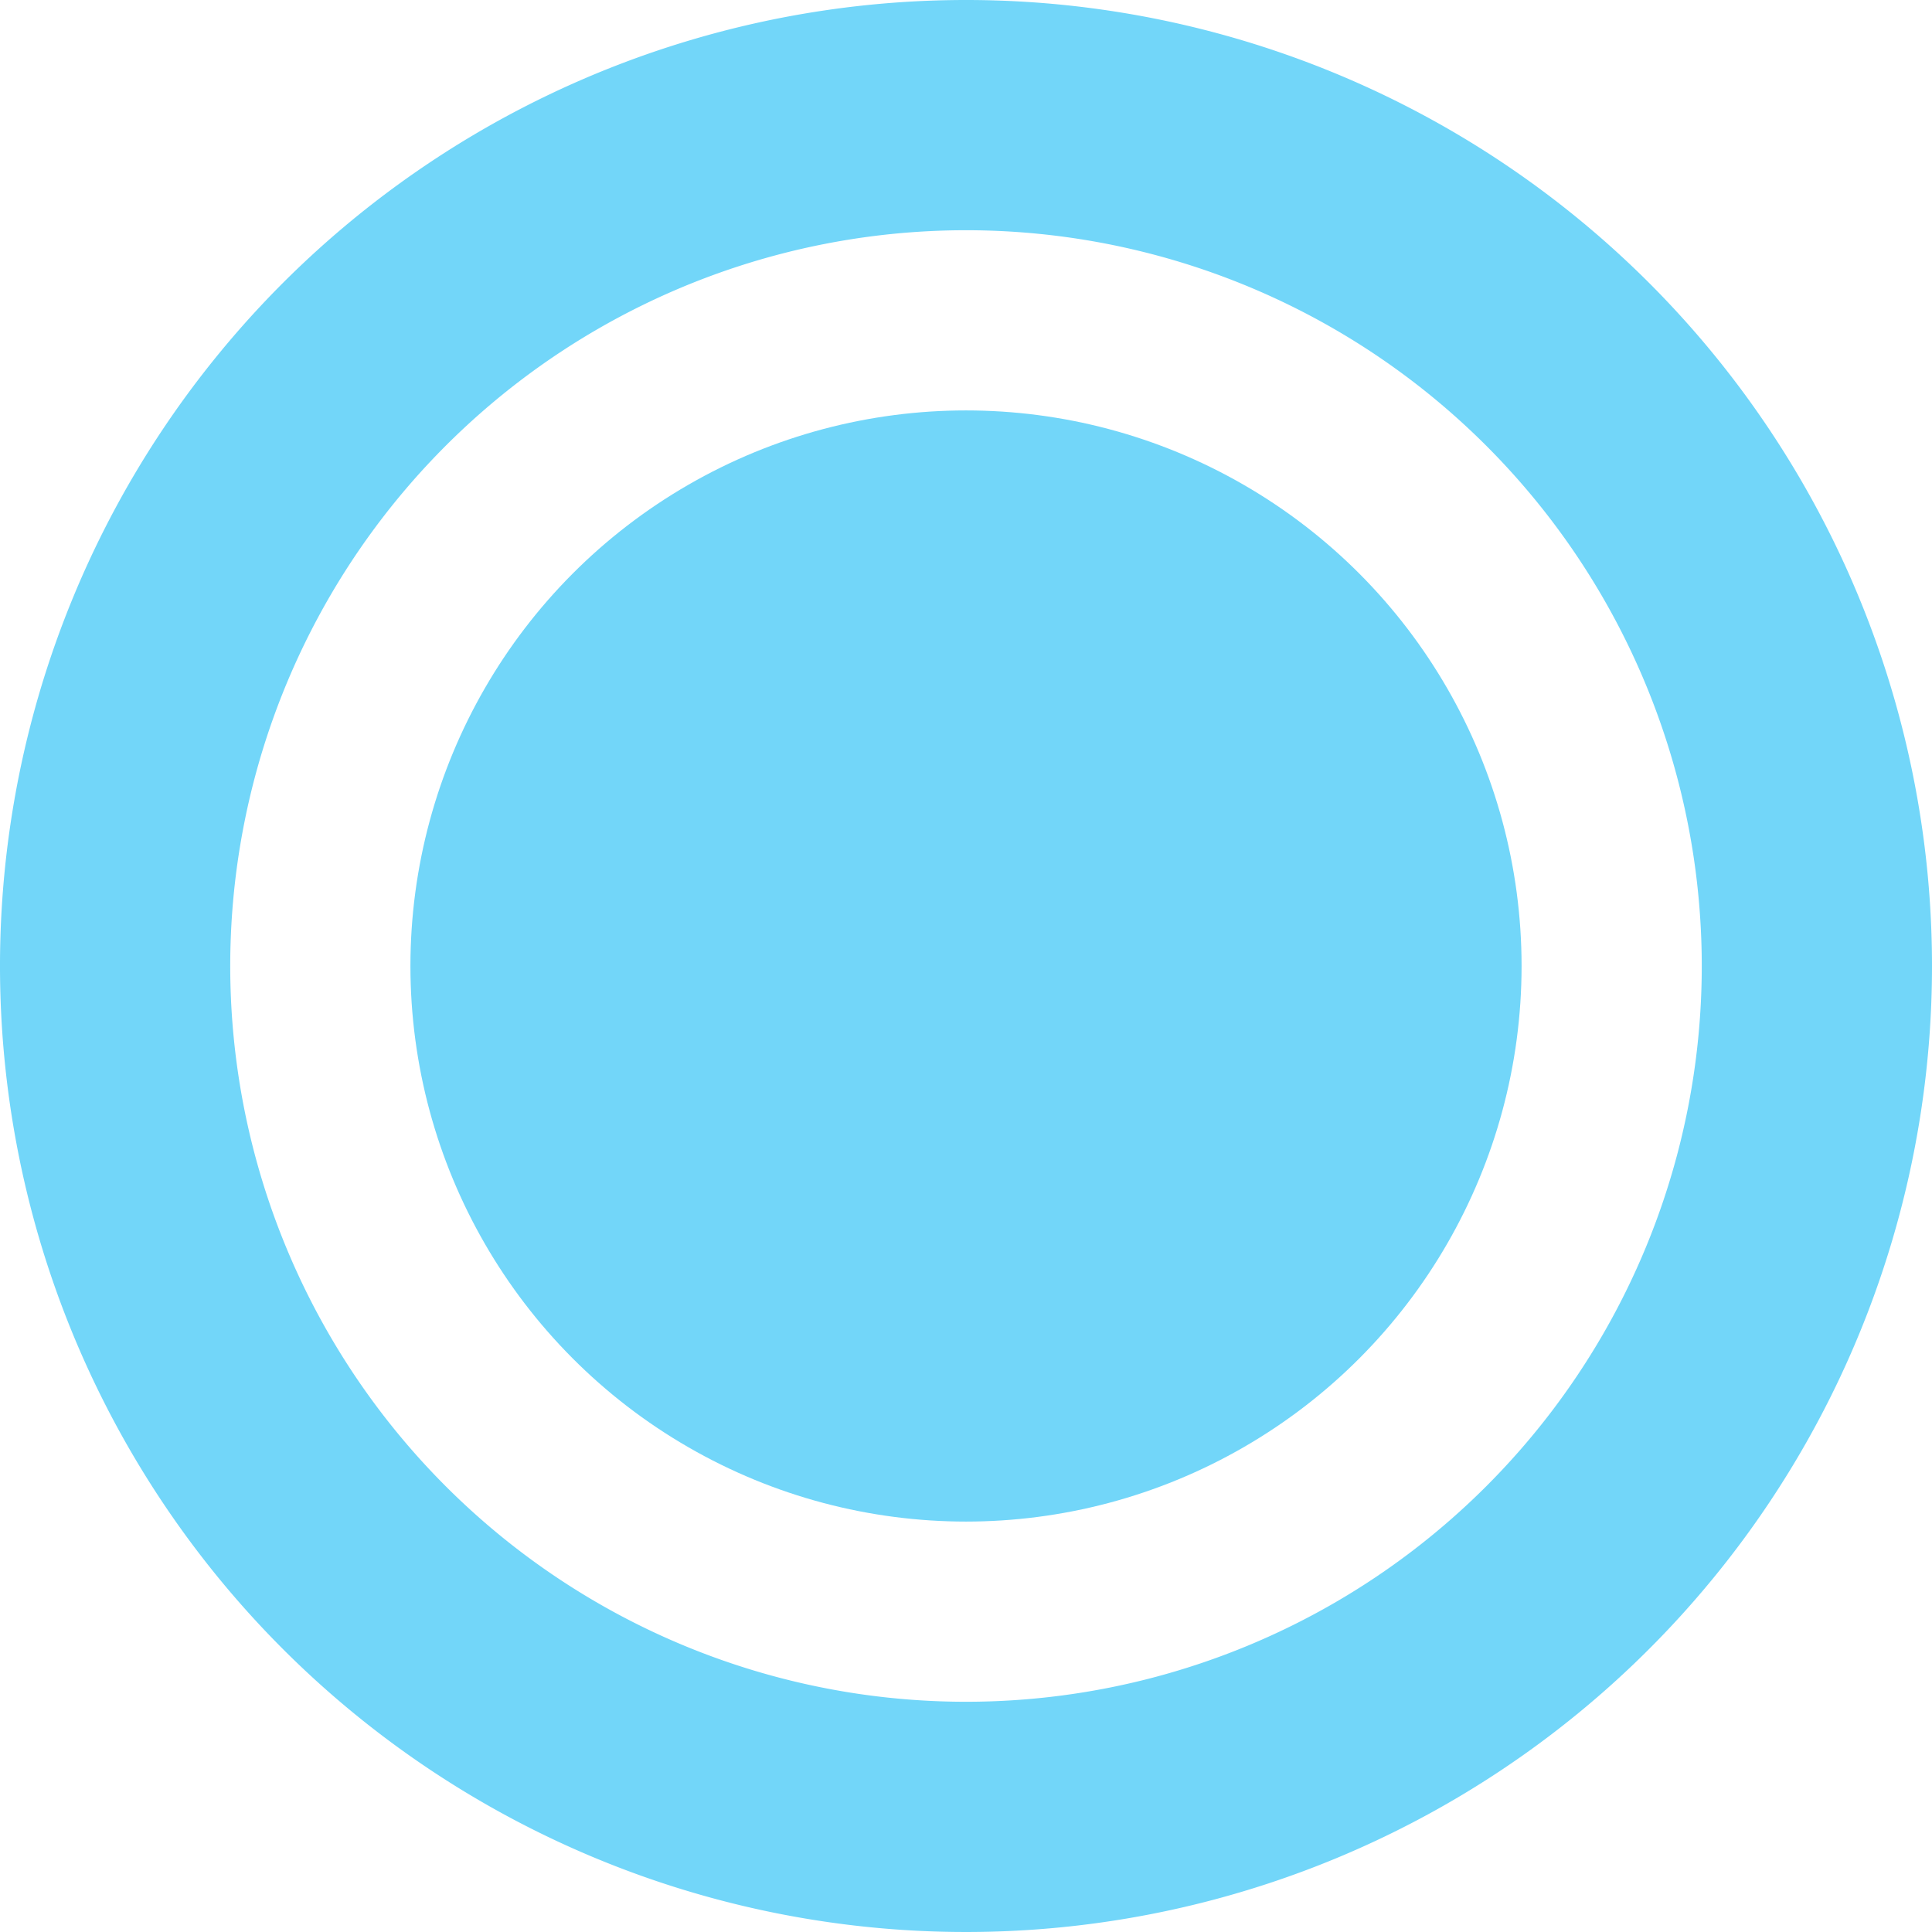
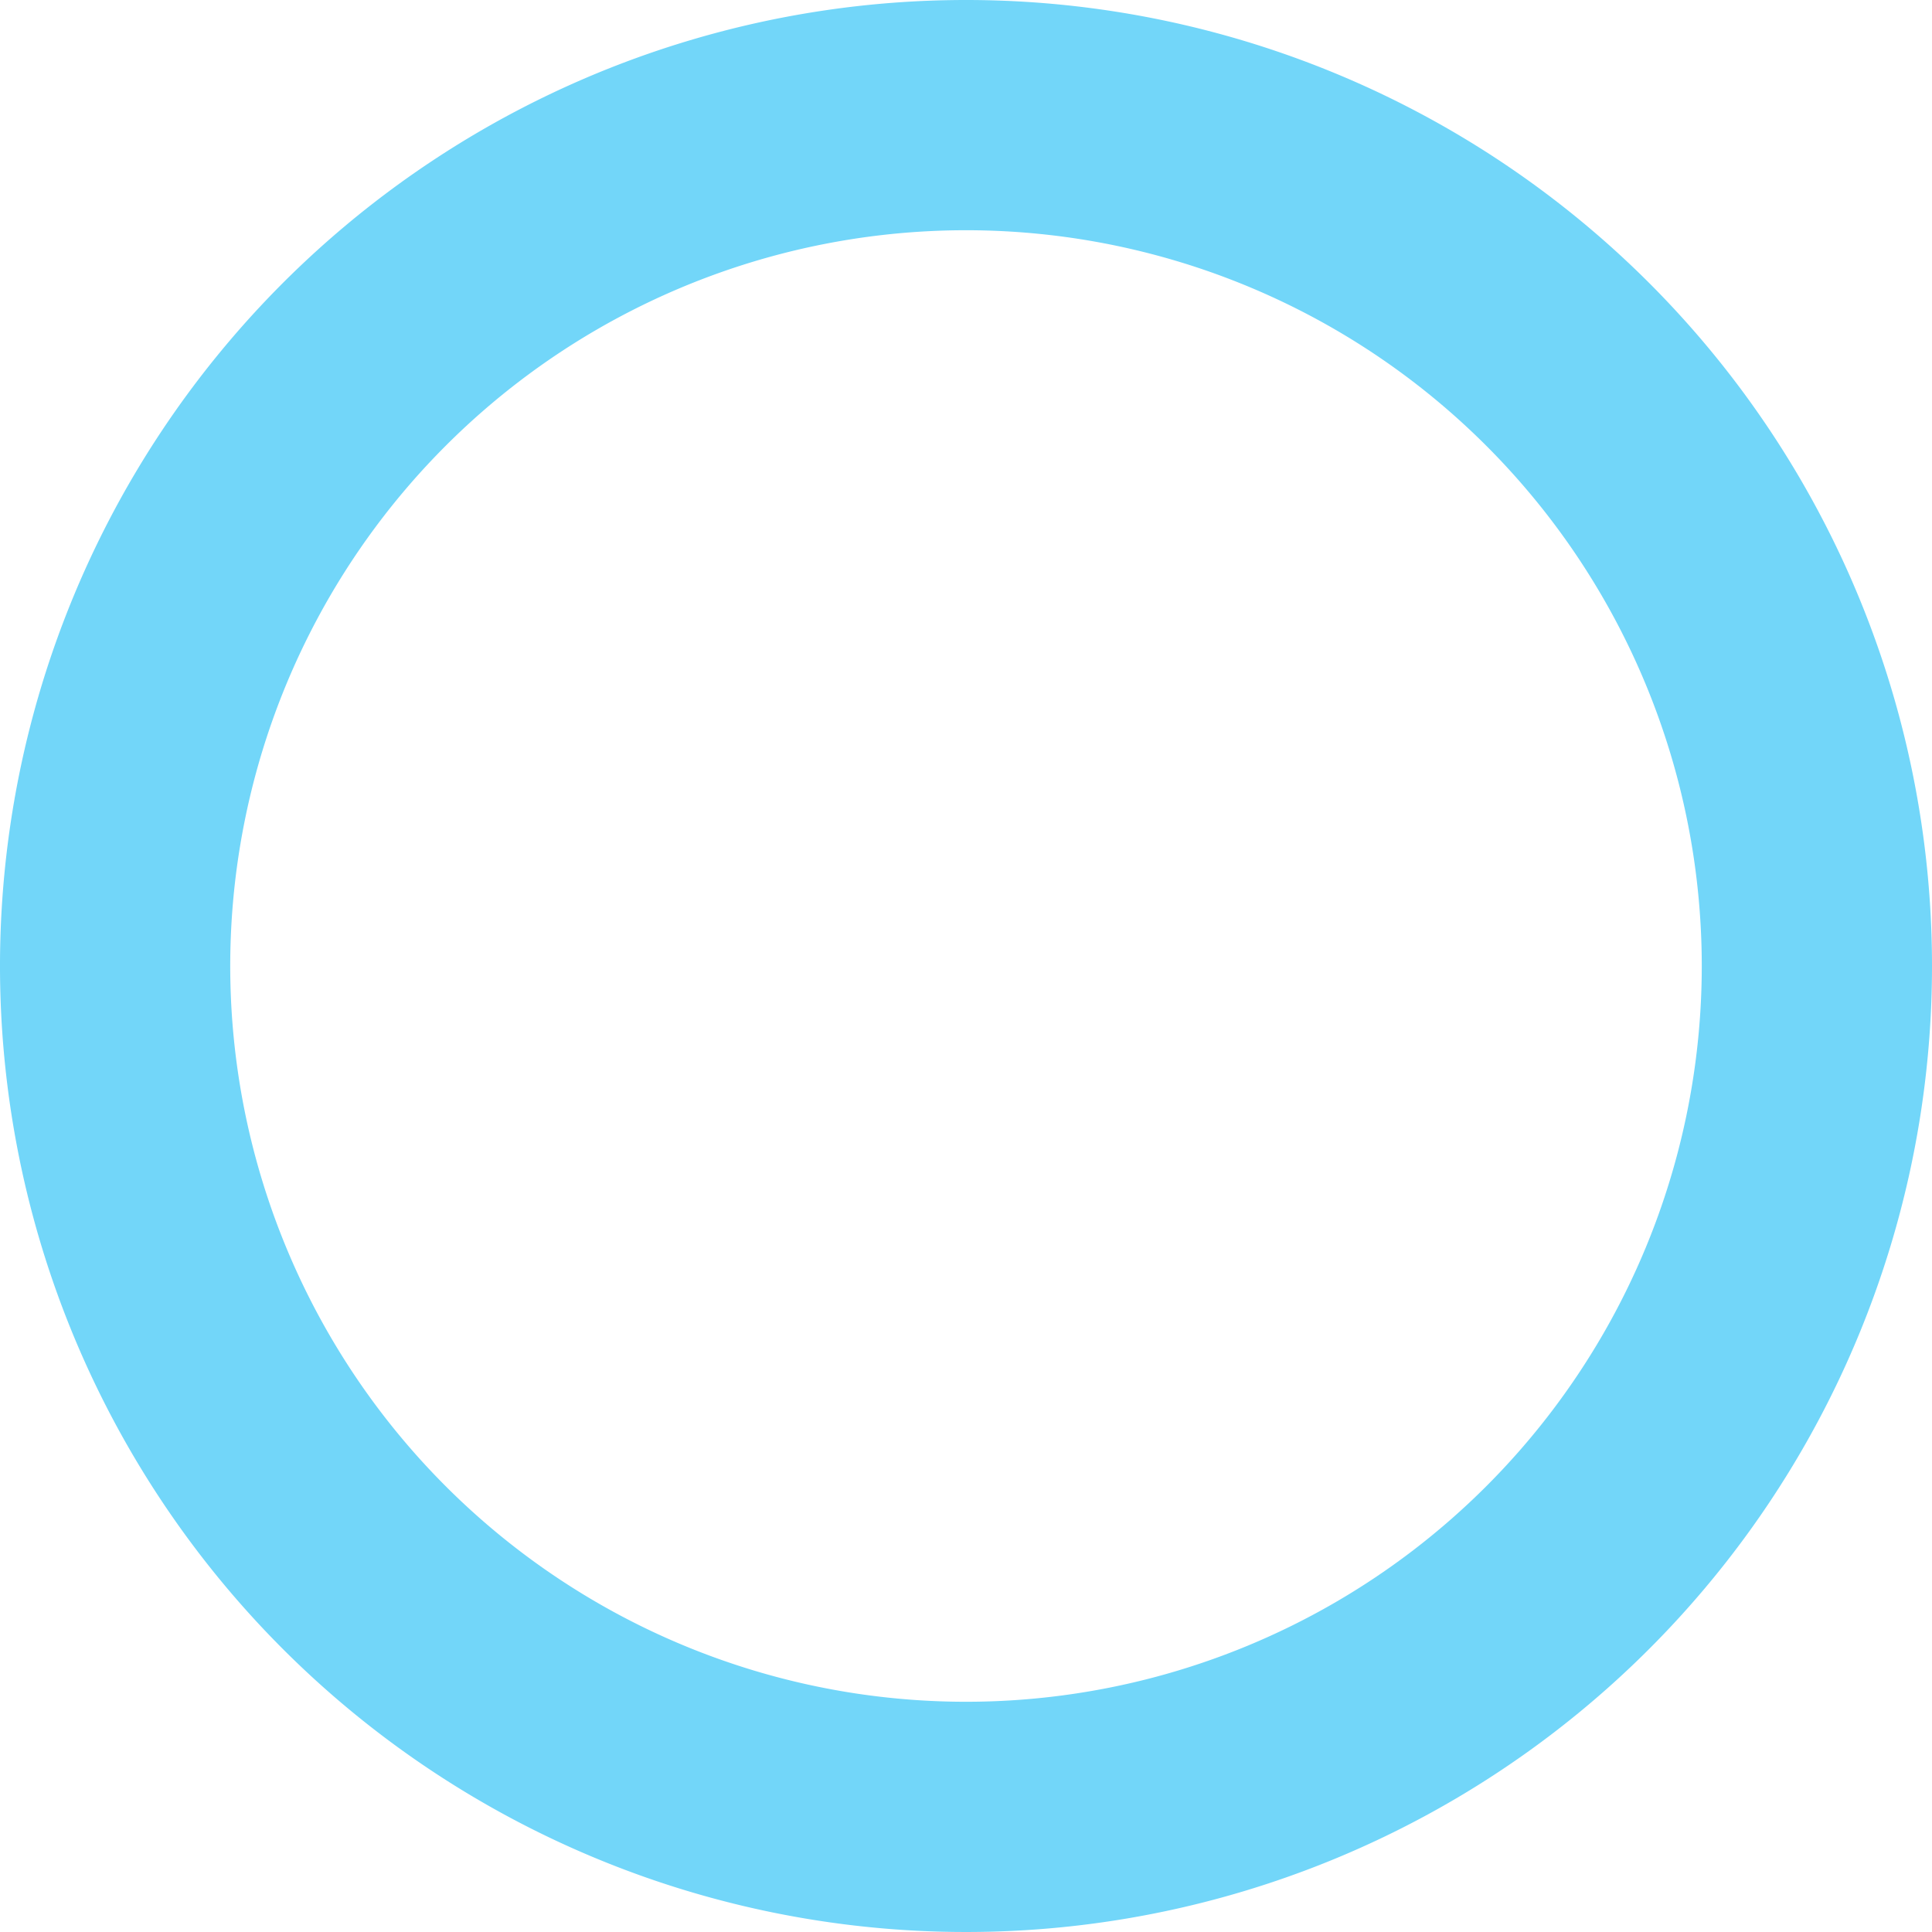
<svg xmlns="http://www.w3.org/2000/svg" id="Layer_1" data-name="Layer 1" viewBox="0 0 193 193">
  <defs>
    <style>.cls-1{fill:#72d6f9;}</style>
  </defs>
  <title>Chem-lic</title>
-   <path class="cls-1" d="M300,203.5A96.5,96.5,0,1,0,396.5,300,96.49,96.49,0,0,0,300,203.5Zm0,170A73.5,73.5,0,1,1,373.5,300,73.5,73.5,0,0,1,300,373.5Z" transform="translate(-203.5 -203.5)" />
-   <circle class="cls-1" cx="96.5" cy="96.5" r="55.5" />
+   <path class="cls-1" d="M300,203.5A96.5,96.5,0,1,0,396.5,300,96.49,96.49,0,0,0,300,203.5m0,170A73.5,73.5,0,1,1,373.5,300,73.5,73.5,0,0,1,300,373.5Z" transform="translate(-203.5 -203.5)" />
</svg>